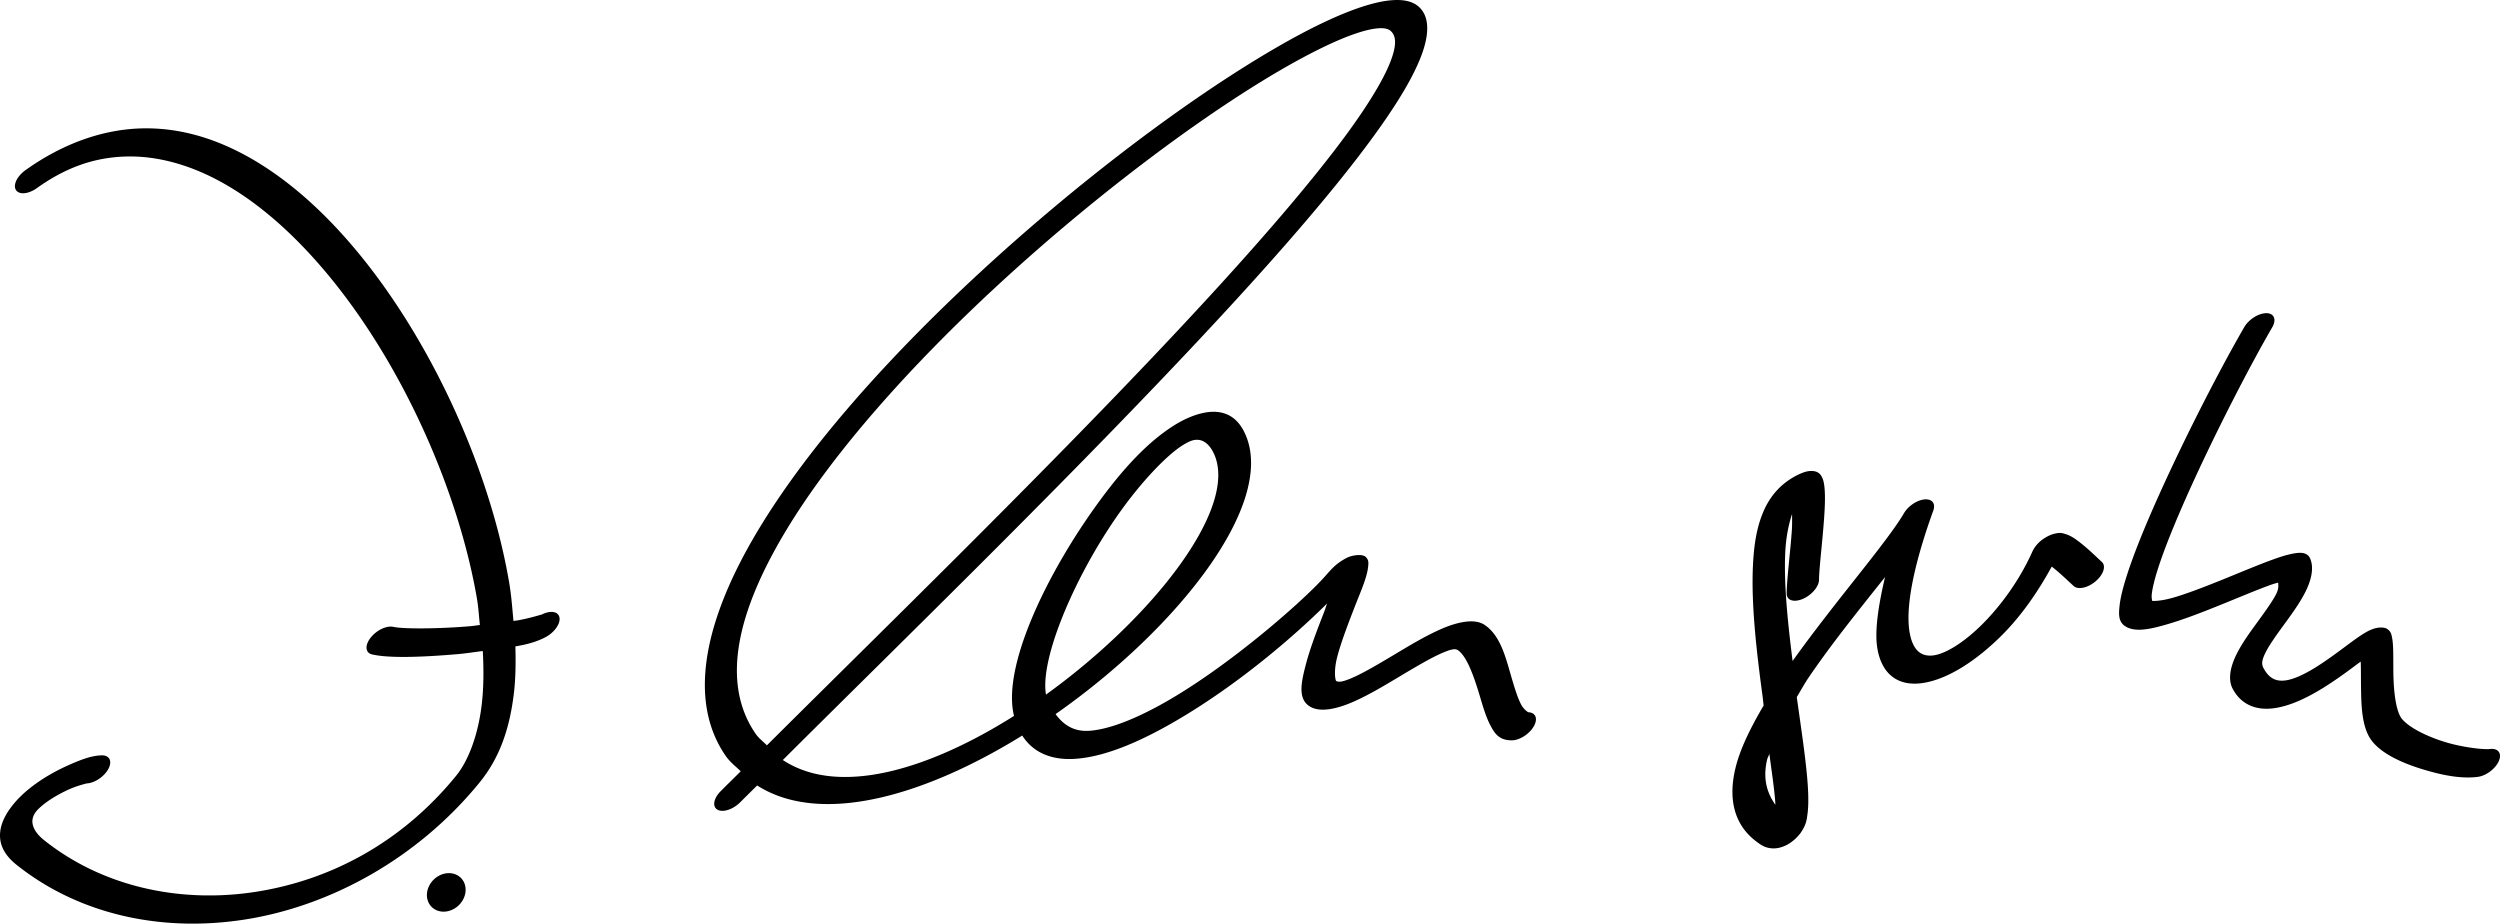
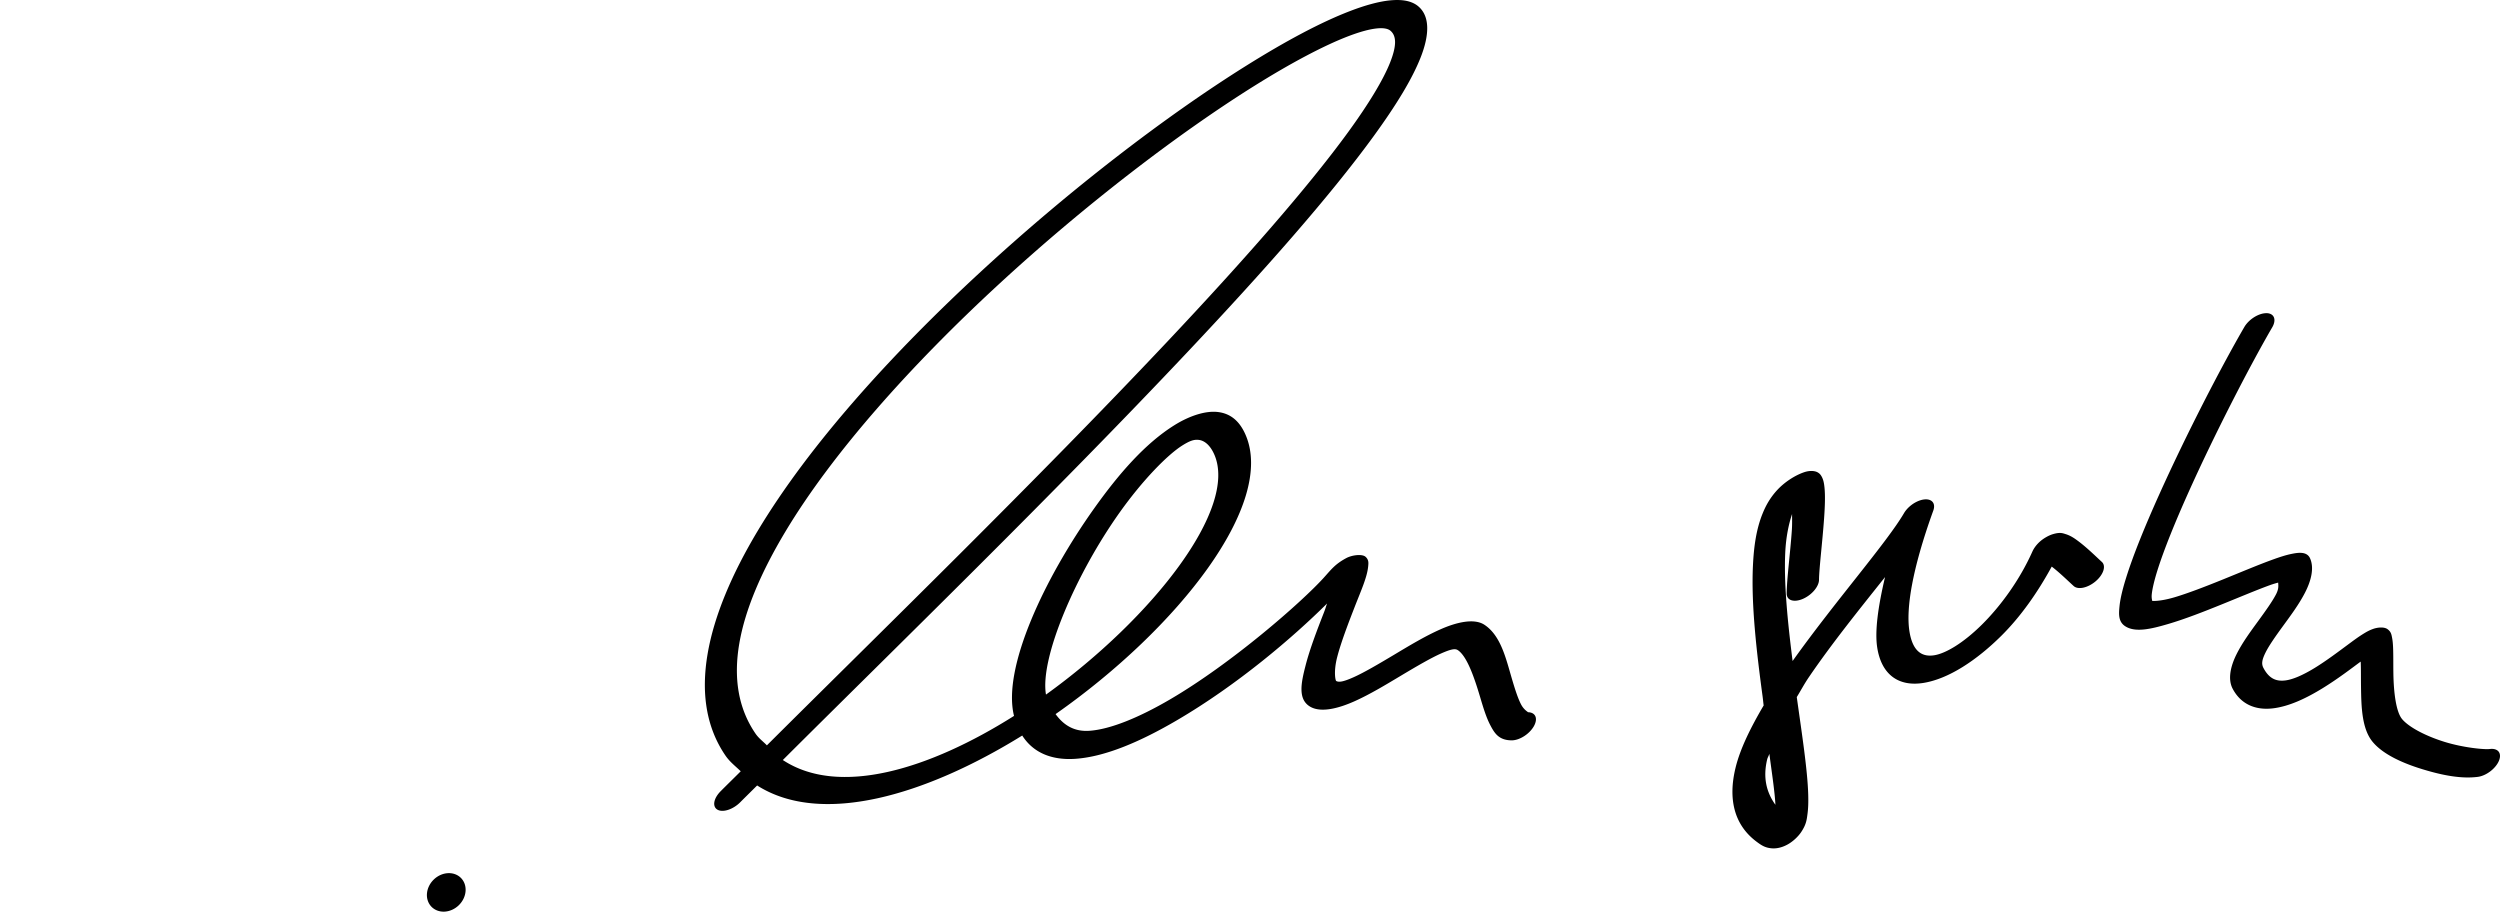
<svg xmlns="http://www.w3.org/2000/svg" xmlns:ns1="http://www.inkscape.org/namespaces/inkscape" xmlns:ns2="http://sodipodi.sourceforge.net/DTD/sodipodi-0.dtd" ns1:version="1.1-dev (f9311a1, 2019-12-25)" ns2:docname="us-j-lengerke.svg" id="svg852" version="1.1" viewBox="0 0 258.887 95.644" height="95.644mm" width="258.887mm">
  <defs id="defs846" />
  <ns2:namedview ns1:window-maximized="0" ns1:window-y="25" ns1:window-x="0" ns1:window-height="1004" ns1:window-width="1728" ns1:snap-global="false" showgrid="false" ns1:document-rotation="0" ns1:current-layer="layer4" ns1:document-units="mm" ns1:cy="-120.90408" ns1:cx="11.665025" ns1:zoom="0.42205053" ns1:pageshadow="2" ns1:pageopacity="0.0" borderopacity="1.0" bordercolor="#666666" pagecolor="#ffffff" id="base" fit-margin-top="0" fit-margin-left="0" fit-margin-right="0" fit-margin-bottom="0" showguides="true" ns1:guide-bbox="true" />
  <g ns1:groupmode="layer" id="layer4" ns1:label="schräg" style="display:inline" transform="translate(-118.748,-281.495)">
    <g transform="translate(136.664)" id="g879">
-       <path ns1:connector-curvature="0" id="path2254" d="m -3.325,294.793 c -3.818,0.111 -7.974,1.474 -11.965,4.332 a 1.098,1.928 52.952 0 0 -0.972,2.049 1.098,1.928 52.952 0 0 2.16,-0.195 c 3.05,-2.184 6.012,-3.183 9.205,-3.275 3.193,-0.093 6.515,0.814 9.732,2.555 6.434,3.481 12.446,10.245 17.145,18.166 4.7,7.921 8.11,17.004 9.495,25.068 0.162,0.945 0.198,1.814 0.304,2.727 -0.344,0.034 -0.627,0.089 -0.974,0.119 -3.44,0.294 -7.062,0.29 -7.983,0.072 a 1.098,1.928 52.952 0 0 -2.364,1.129 1.098,1.928 52.952 0 0 0.146,1.721 c 1.758,0.415 5.217,0.286 8.809,-0.021 0.933,-0.08 1.769,-0.217 2.666,-0.328 0.109,1.993 0.09,3.888 -0.117,5.6 -0.387,3.202 -1.414,5.809 -2.649,7.324 -5.571,6.835 -12.89,10.773 -20.678,12.002 -7.787,1.229 -15.87,-0.466 -21.978,-5.334 -1.155,-0.92 -1.303,-1.747 -1.187,-2.256 0.116,-0.509 0.438,-0.902 1.145,-1.467 0.707,-0.565 1.748,-1.16 2.668,-1.566 0.92,-0.407 1.82,-0.592 1.75,-0.59 a 1.098,1.928 52.952 0 0 2.266,-1.492 1.098,1.928 52.952 0 0 -0.684,-1.418 c -1.036,0.027 -2.087,0.42 -3.385,0.994 -1.298,0.574 -2.745,1.363 -4.086,2.434 -1.341,1.071 -2.627,2.566 -2.964,4.047 -0.337,1.481 0.215,2.744 1.624,3.867 6.436,5.13 14.98,7.026 23.694,5.65 8.714,-1.375 17.772,-6.236 24.246,-14.178 2.152,-2.64 3.13,-5.719 3.552,-9.211 0.186,-1.541 0.206,-3.193 0.158,-4.883 1.077,-0.193 2.028,-0.399 3.08,-0.936 a 1.098,1.928 52.952 0 0 1.49,-2.031 1.098,1.928 52.952 0 0 -1.842,-0.332 c 0.107,-0.055 -1.162,0.375 -2.553,0.613 -0.108,0.019 -0.264,0.029 -0.376,0.047 -0.12,-1.33 -0.214,-2.646 -0.452,-4.035 C 33.375,333.466 29.913,324.272 25.134,316.217 20.355,308.162 14.28,301.249 7.478,297.568 4.077,295.728 0.493,294.682 -3.325,294.793 Z" style="color:#000000;font-style:normal;font-variant:normal;font-weight:normal;font-stretch:normal;font-size:medium;line-height:normal;font-family:sans-serif;font-variant-ligatures:normal;font-variant-position:normal;font-variant-caps:normal;font-variant-numeric:normal;font-variant-alternates:normal;font-variant-east-asian:normal;font-feature-settings:normal;font-variation-settings:normal;text-indent:0;text-align:start;text-decoration:none;text-decoration-line:none;text-decoration-style:solid;text-decoration-color:#000000;letter-spacing:normal;word-spacing:normal;text-transform:none;writing-mode:lr-tb;direction:ltr;text-orientation:mixed;dominant-baseline:auto;baseline-shift:baseline;text-anchor:start;white-space:normal;shape-padding:0;shape-margin:0;inline-size:0;clip-rule:nonzero;display:inline;overflow:visible;visibility:visible;opacity:1;isolation:auto;mix-blend-mode:normal;color-interpolation:sRGB;color-interpolation-filters:linearRGB;solid-color:#000000;solid-opacity:1;vector-effect:none;fill:#000000;fill-opacity:1;fill-rule:evenodd;stroke:none;stroke-width:2.91;stroke-linecap:round;stroke-linejoin:round;stroke-miterlimit:4;stroke-dasharray:none;stroke-dashoffset:0;stroke-opacity:1;paint-order:stroke markers fill;color-rendering:auto;image-rendering:auto;shape-rendering:auto;text-rendering:auto;enable-background:accumulate;stop-color:#000000;stop-opacity:1" />
      <path ns1:connector-curvature="0" d="m 29.583,375.246 a 1.857,2.133 46.126 0 1 -2.824,0.14 1.857,2.133 46.126 0 1 0.251,-2.817 1.857,2.133 46.126 0 1 2.824,-0.14 1.857,2.133 46.126 0 1 -0.251,2.817 z" style="fill:#000000;fill-rule:evenodd;stroke-width:0.265" id="path2260" />
    </g>
    <path style="color:#000000;font-style:normal;font-variant:normal;font-weight:normal;font-stretch:normal;font-size:medium;line-height:normal;font-family:sans-serif;font-variant-ligatures:normal;font-variant-position:normal;font-variant-caps:normal;font-variant-numeric:normal;font-variant-alternates:normal;font-variant-east-asian:normal;font-feature-settings:normal;font-variation-settings:normal;text-indent:0;text-align:start;text-decoration:none;text-decoration-line:none;text-decoration-style:solid;text-decoration-color:#000000;letter-spacing:normal;word-spacing:normal;text-transform:none;writing-mode:lr-tb;direction:ltr;text-orientation:mixed;dominant-baseline:auto;baseline-shift:baseline;text-anchor:start;white-space:normal;shape-padding:0;shape-margin:0;inline-size:0;clip-rule:nonzero;display:inline;overflow:visible;visibility:visible;opacity:1;isolation:auto;mix-blend-mode:normal;color-interpolation:sRGB;color-interpolation-filters:linearRGB;solid-color:#000000;solid-opacity:1;vector-effect:none;fill:#000000;fill-opacity:1;fill-rule:evenodd;stroke:none;stroke-width:2.91;stroke-linecap:round;stroke-linejoin:round;stroke-miterlimit:4;stroke-dasharray:none;stroke-dashoffset:0;stroke-opacity:1;paint-order:stroke markers fill;color-rendering:auto;image-rendering:auto;shape-rendering:auto;text-rendering:auto;enable-background:accumulate;stop-color:#000000;stop-opacity:1" d="m 262.723,281.531 c -1.212,0.118 -2.639,0.522 -4.166,1.107 -3.054,1.171 -6.733,3.142 -10.842,5.717 -8.219,5.149 -18.14,12.735 -27.378,21.254 -9.238,8.519 -17.792,17.963 -23.127,26.865 -5.335,8.902 -7.388,17.349 -3.334,23.268 0.453,0.662 1.042,1.099 1.579,1.623 -0.592,0.593 -1.534,1.514 -2.091,2.076 a 1.098,1.928 52.952 0 0 -0.309,1.906 1.098,1.928 52.952 0 0 2.348,-0.775 c 0.463,-0.467 1.262,-1.249 1.75,-1.738 6.648,4.236 17.446,1.025 27.452,-5.17 1.149,1.805 3.082,2.569 5.475,2.412 3.169,-0.208 6.88,-1.85 10.516,-3.977 6.325,-3.699 12.07,-8.625 15.577,-12.109 -0.147,0.401 -0.138,0.449 -0.309,0.889 -0.676,1.737 -1.464,3.759 -1.92,5.539 -0.457,1.78 -0.83,3.505 0.493,4.266 1.125,0.646 2.96,0.155 4.577,-0.57 1.617,-0.725 3.259,-1.723 4.83,-2.662 1.571,-0.939 3.073,-1.819 4.145,-2.291 1.072,-0.472 1.46,-0.513 1.723,-0.34 0.945,0.622 1.702,2.807 2.321,4.896 0.31,1.045 0.615,2.059 1.042,2.873 0.427,0.814 0.875,1.572 2.223,1.572 a 1.098,1.928 52.952 0 0 2.285,-1.457 1.098,1.928 52.952 0 0 -0.626,-1.455 c 0.107,0 -0.361,-0.171 -0.695,-0.809 -0.335,-0.638 -0.635,-1.595 -0.942,-2.631 -0.614,-2.072 -1.137,-4.487 -2.855,-5.617 -1.069,-0.703 -2.91,-0.251 -4.521,0.459 -1.612,0.71 -3.25,1.701 -4.824,2.643 -1.575,0.941 -3.086,1.831 -4.186,2.324 -1.1,0.493 -1.545,0.549 -1.817,0.393 -0.075,-0.043 -0.288,-0.947 0.101,-2.463 0.389,-1.516 1.133,-3.457 1.807,-5.189 0.674,-1.732 1.308,-3.108 1.408,-4.256 0.025,-0.287 0.076,-0.631 -0.274,-0.949 -0.35,-0.318 -1.408,-0.184 -1.998,0.133 -1.18,0.635 -1.561,1.187 -2.352,2.057 -2.286,2.515 -9.456,8.809 -15.883,12.568 -3.214,1.88 -6.204,3.116 -8.389,3.26 -1.527,0.1 -2.631,-0.559 -3.479,-1.73 12.63,-8.843 22.854,-21.778 19.65,-28.977 -0.586,-1.317 -1.47,-2.123 -2.791,-2.299 -1.321,-0.176 -3.023,0.405 -4.533,1.346 -3.02,1.881 -5.741,4.994 -8.311,8.604 -5.141,7.219 -9.525,16.492 -8.331,21.463 0.004,0.018 0.014,0.029 0.018,0.047 -8.723,5.51 -18.101,8.424 -23.947,4.572 11.618,-11.579 27.984,-27.471 41.991,-42.338 7.798,-8.276 14.658,-16.032 19.184,-22.254 2.263,-3.111 3.955,-5.84 4.865,-8.139 0.91,-2.299 1.013,-4.281 -0.25,-5.33 -0.67,-0.557 -1.667,-0.724 -2.88,-0.605 z m -1.439,2.912 c 0.718,-0.078 1.188,0.015 1.444,0.229 0.623,0.518 0.679,1.508 -0.028,3.295 -0.707,1.787 -2.201,4.26 -4.329,7.186 -4.256,5.851 -11.001,13.503 -18.715,21.691 -13.723,14.565 -29.815,30.202 -41.494,41.836 -0.39,-0.409 -0.836,-0.717 -1.176,-1.213 -3.635,-5.306 -1.869,-12.641 3.084,-20.906 4.953,-8.266 13.155,-17.374 22.096,-25.619 8.941,-8.245 18.626,-15.636 26.393,-20.502 3.883,-2.433 7.293,-4.229 9.792,-5.188 1.249,-0.479 2.215,-0.73 2.933,-0.809 z m 92.164,29.484 a 1.098,1.928 52.952 0 0 -2.292,1.438 c -2.357,4.052 -6.009,11.106 -8.847,17.422 -1.419,3.158 -2.63,6.121 -3.366,8.459 -0.368,1.169 -0.622,2.181 -0.709,3.025 -0.087,0.845 -0.114,1.606 0.575,2.064 1.049,0.698 2.718,0.29 4.458,-0.221 1.74,-0.51 3.698,-1.278 5.571,-2.037 1.873,-0.759 3.667,-1.513 4.923,-1.969 0.421,-0.153 0.642,-0.208 0.901,-0.281 0.028,0.342 0.067,0.656 -0.218,1.209 -0.389,0.754 -1.095,1.736 -1.874,2.805 -0.779,1.068 -1.632,2.223 -2.234,3.438 -0.602,1.215 -0.905,2.55 -0.385,3.537 0.834,1.584 2.318,2.234 4.099,2.041 1.781,-0.193 3.624,-1.114 5.212,-2.09 1.566,-0.962 2.949,-2.022 3.944,-2.76 0.002,0.036 0.006,0.049 0.008,0.086 0.029,0.681 0.015,1.616 0.03,2.617 0.03,2.002 0.087,4.273 1.212,5.619 1.076,1.288 3.088,2.194 5.159,2.826 2.071,0.632 3.999,1.007 5.72,0.789 a 1.098,1.928 52.952 0 0 2.178,-1.639 1.098,1.928 52.952 0 0 -0.929,-1.246 c -0.585,0.074 -2.741,-0.144 -4.632,-0.721 -1.891,-0.577 -3.718,-1.496 -4.458,-2.381 -0.628,-0.752 -0.871,-2.79 -0.9,-4.717 -0.015,-0.964 0.002,-1.897 -0.03,-2.668 -0.016,-0.386 -0.043,-0.729 -0.105,-1.039 -0.062,-0.31 -0.093,-0.605 -0.467,-0.881 -0.364,-0.269 -1.048,-0.185 -1.476,-0.035 -0.428,0.15 -0.717,0.322 -0.986,0.486 -0.539,0.329 -1.009,0.679 -1.541,1.072 -1.064,0.787 -2.313,1.733 -3.52,2.475 -1.207,0.741 -2.293,1.226 -3.108,1.314 -0.815,0.088 -1.594,-0.105 -2.224,-1.301 -0.228,-0.434 -0.14,-0.868 0.223,-1.602 0.364,-0.733 1.05,-1.703 1.823,-2.764 0.774,-1.061 1.633,-2.211 2.257,-3.422 0.624,-1.21 0.981,-2.549 0.523,-3.566 -0.331,-0.735 -1.244,-0.586 -1.876,-0.461 -0.632,0.125 -1.287,0.343 -2.028,0.611 -1.482,0.538 -3.284,1.301 -5.11,2.041 -1.826,0.74 -3.671,1.453 -5.084,1.867 -1.413,0.414 -2.248,0.374 -2.296,0.342 0.141,0.093 -0.054,-0.098 0.005,-0.674 0.059,-0.576 0.264,-1.452 0.599,-2.514 0.669,-2.124 1.838,-5.002 3.223,-8.086 2.771,-6.168 6.42,-13.207 8.65,-17.039 a 1.098,1.928 52.952 0 0 -0.598,-1.473 z m -110.534,13.125 c 0.489,0.065 1.106,0.446 1.569,1.486 2.5,5.617 -6.421,16.967 -17.42,24.885 -0.648,-3.783 3.085,-12.478 7.657,-18.898 2.338,-3.283 4.917,-5.937 6.494,-6.92 0.789,-0.491 1.21,-0.618 1.7,-0.553 z m 64,3.328 c -0.266,-0.128 -0.766,-0.18 -1.344,0.018 -0.995,0.341 -2.056,1.055 -2.781,1.84 -0.725,0.785 -1.169,1.587 -1.502,2.402 -0.667,1.631 -0.921,3.427 -1.015,5.451 -0.188,4.049 0.38,8.929 1.002,13.533 0.049,0.364 0.06,0.562 0.109,0.922 -1.302,2.222 -2.421,4.423 -2.919,6.486 -0.741,3.067 -0.231,5.818 2.18,7.621 0.51,0.381 0.904,0.646 1.62,0.693 0.358,0.024 0.892,-0.028 1.542,-0.371 0.65,-0.343 1.188,-0.905 1.456,-1.305 0.537,-0.799 0.581,-1.288 0.661,-1.887 0.08,-0.598 0.095,-1.252 0.075,-1.992 -0.068,-2.525 -0.652,-6.288 -1.186,-10.109 0.425,-0.69 0.769,-1.351 1.251,-2.059 2.433,-3.568 5.274,-7.078 7.89,-10.369 -0.708,3.004 -1.073,5.557 -0.814,7.271 0.423,2.796 2.183,4.111 4.799,3.688 2.616,-0.424 5.511,-2.36 8.032,-4.854 2.033,-2.011 3.791,-4.523 5.243,-7.191 0.784,0.594 1.691,1.485 2.277,2.016 a 1.098,1.928 52.952 0 0 2.283,-0.504 1.098,1.928 52.952 0 0 0.633,-1.994 c -0.54,-0.49 -1.471,-1.416 -2.373,-2.098 -0.451,-0.341 -0.857,-0.627 -1.405,-0.791 -0.274,-0.082 -0.548,-0.215 -1.326,0.023 -0.389,0.119 -0.951,0.422 -1.36,0.803 -0.409,0.381 -0.621,0.743 -0.739,1.006 -1.316,2.941 -3.28,5.63 -5.228,7.557 -1.948,1.927 -3.755,2.974 -4.913,3.162 -1.159,0.188 -2.247,-0.257 -2.59,-2.525 -0.343,-2.268 0.247,-6.284 2.481,-12.463 a 1.099,1.928 52.952 0 0 -3.034,0.271 c -1.818,3.1 -7.165,9.169 -11.539,15.316 -0.5,-3.96 -0.912,-7.974 -0.762,-11.207 0.077,-1.662 0.365,-2.984 0.708,-4.016 -0.001,0.56 0.021,1.037 -0.028,1.742 -0.163,2.316 -0.52,5.018 -0.531,6.494 a 1.098,1.928 52.952 0 0 1.665,0.557 1.098,1.928 52.952 0 0 1.684,-1.982 c 0.009,-1.152 0.357,-3.959 0.526,-6.369 0.085,-1.205 0.129,-2.32 0.041,-3.184 -0.044,-0.432 -0.107,-0.801 -0.294,-1.137 -0.093,-0.168 -0.212,-0.339 -0.478,-0.467 z m -4.94,29.174 c 0.231,1.805 0.571,3.997 0.625,5.281 -0.941,-1.314 -1.304,-2.831 -0.85,-4.711 0.042,-0.175 0.173,-0.391 0.225,-0.57 z" id="path2246" ns1:connector-curvature="0" />
  </g>
</svg>